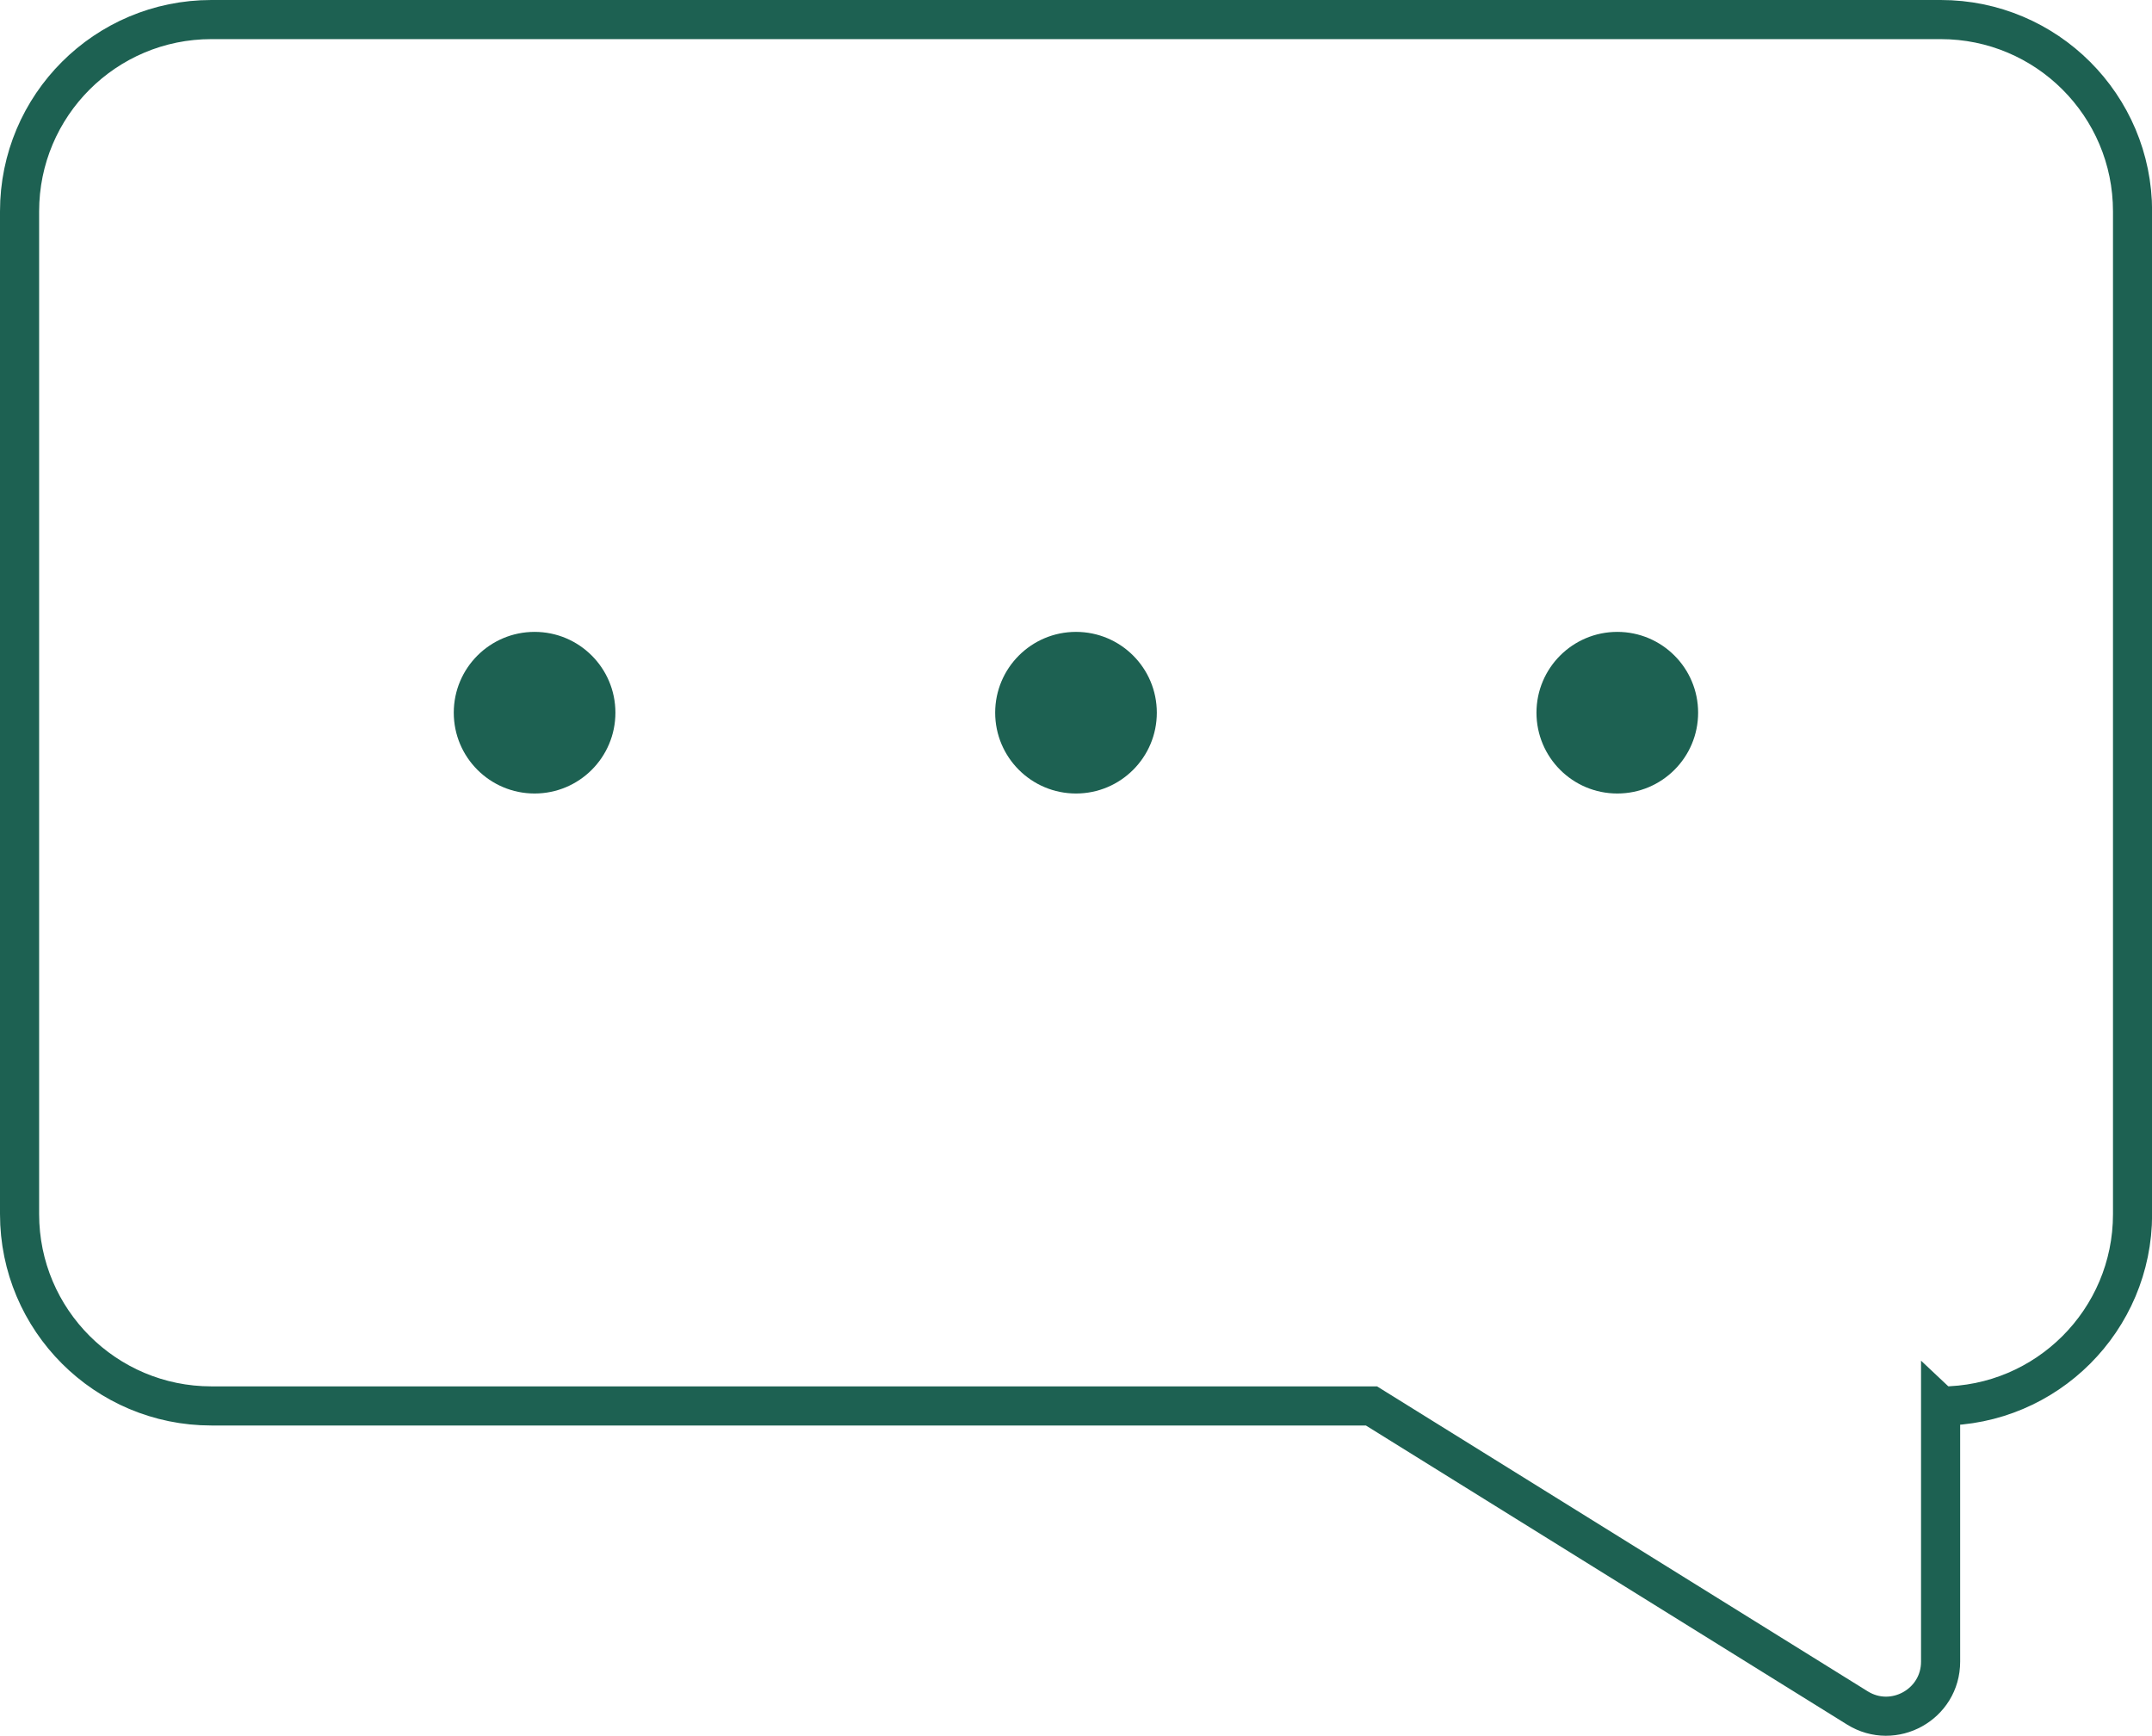
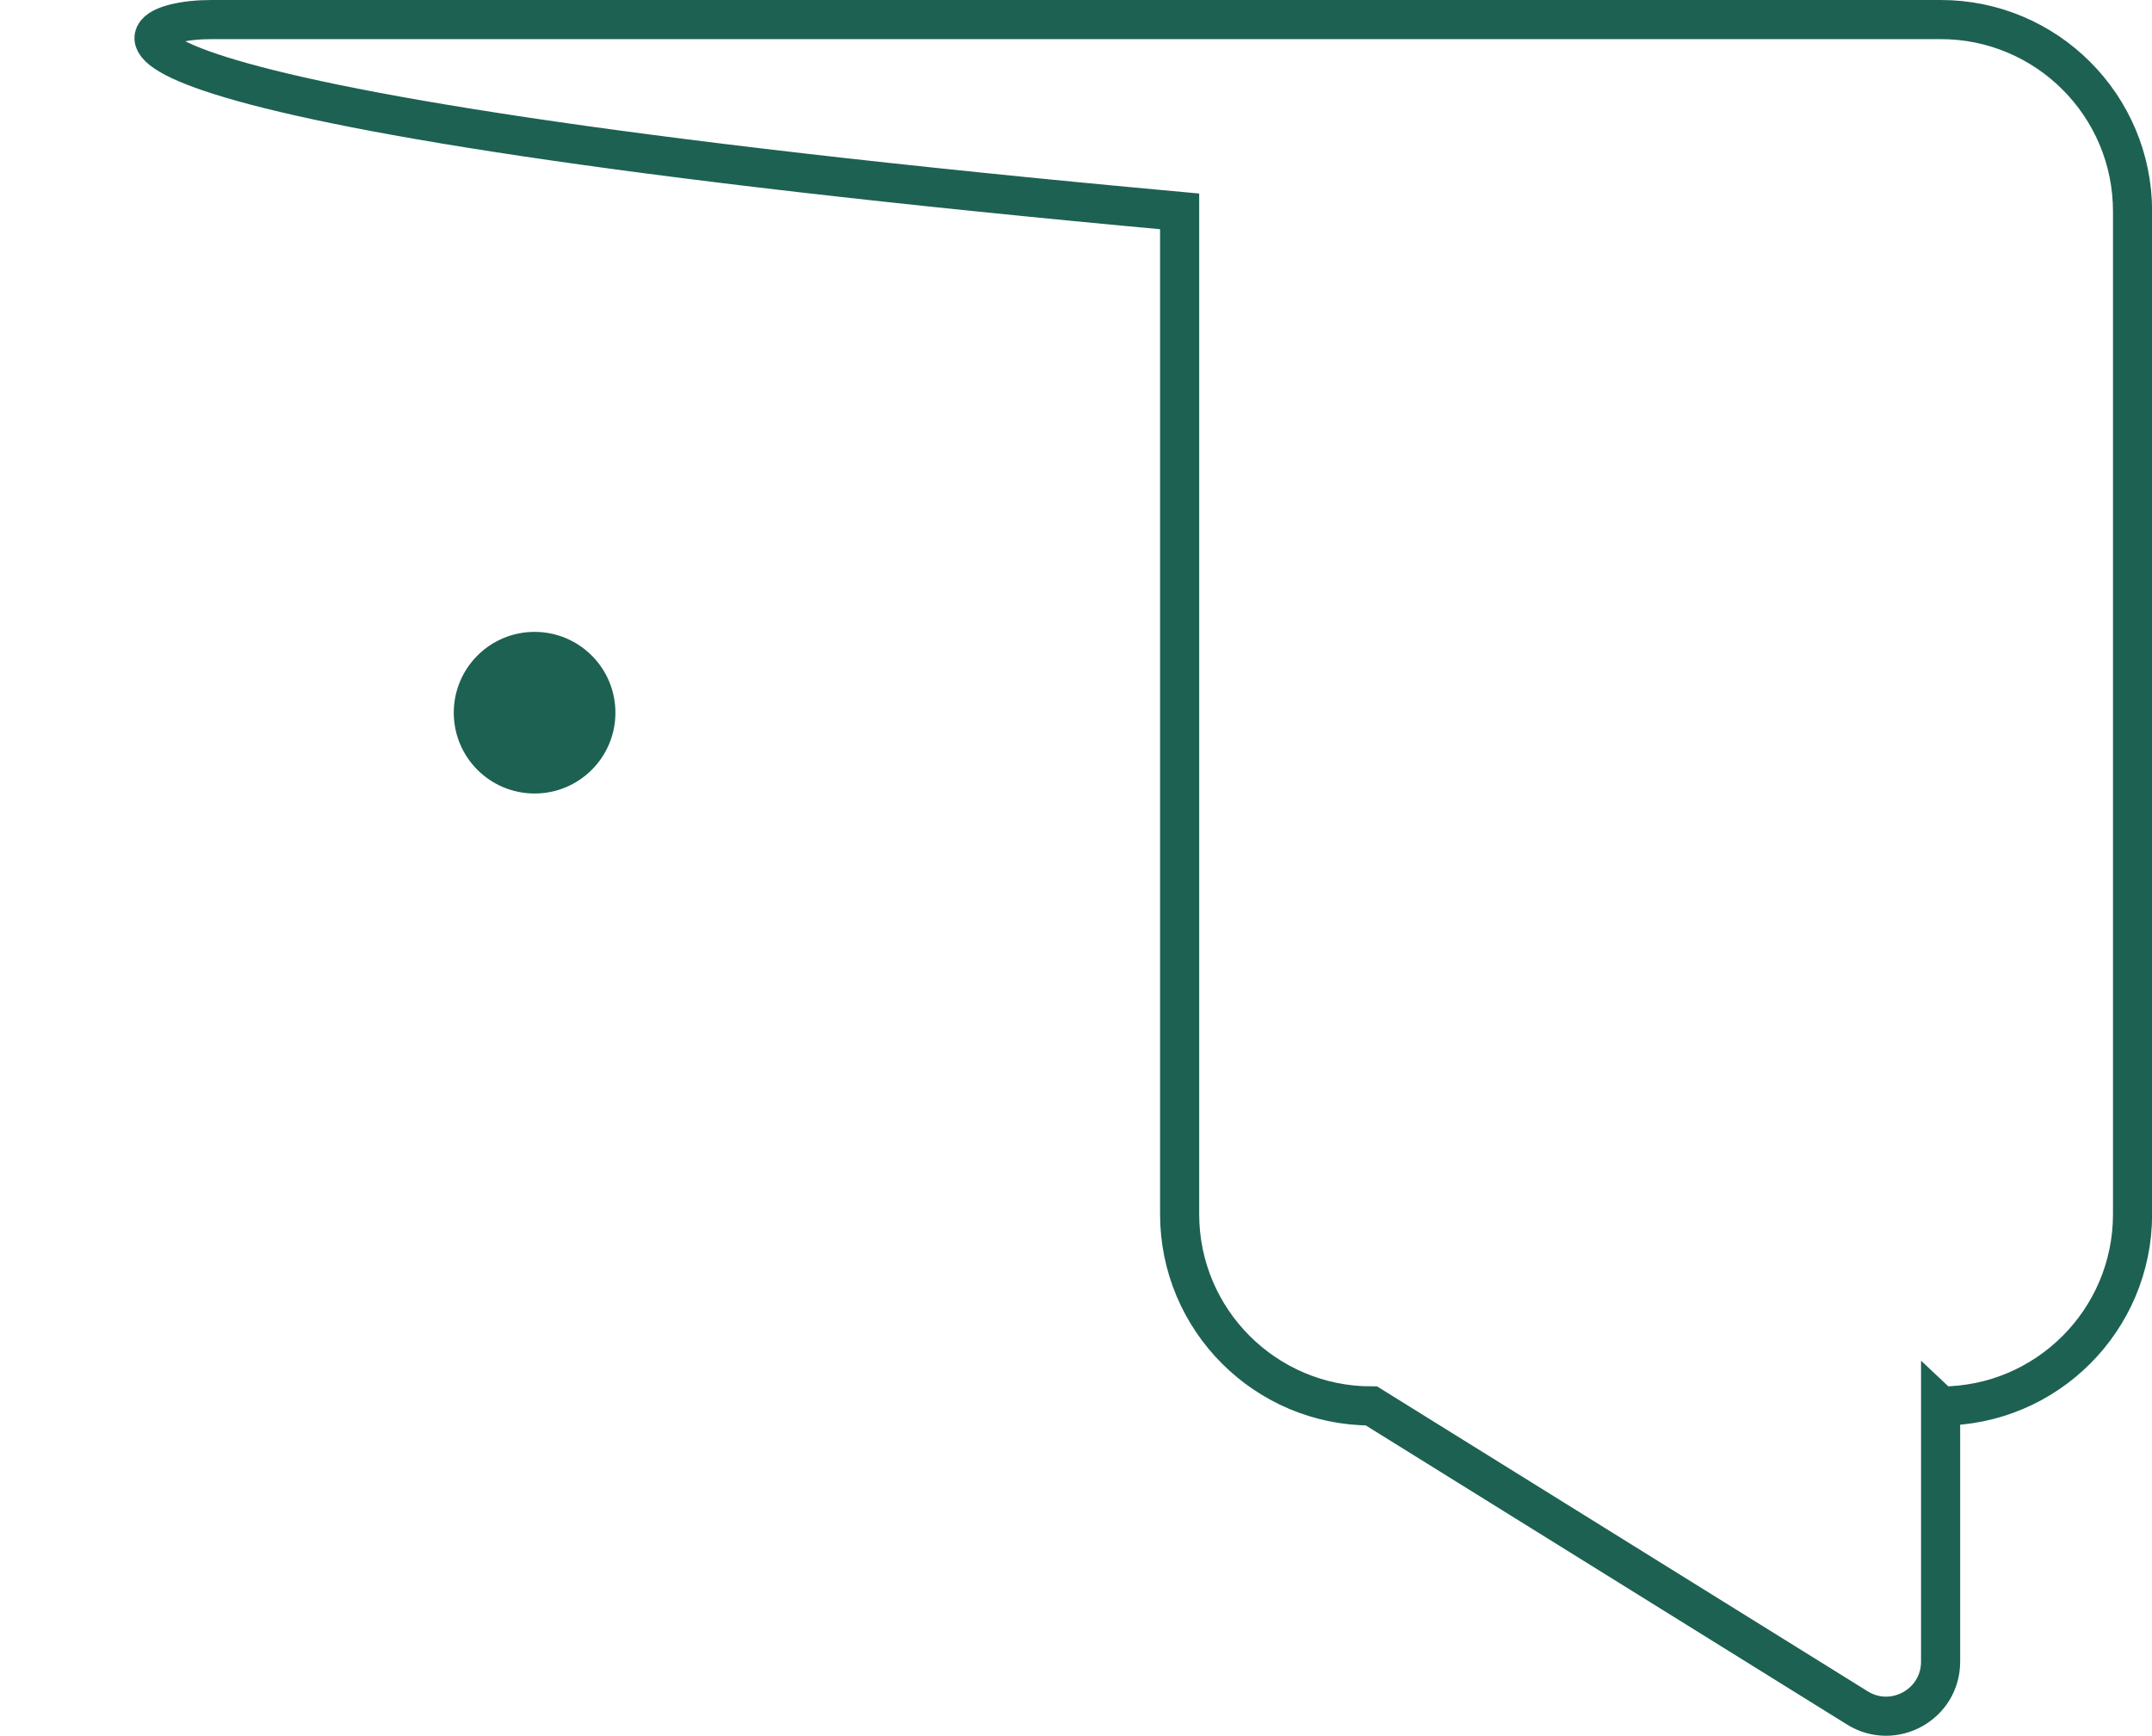
<svg xmlns="http://www.w3.org/2000/svg" id="Capa_2" viewBox="0 0 192.5 155.29">
  <defs>
    <style>.cls-1{fill:none;stroke:#1D6152;stroke-linecap:round;stroke-miterlimit:10;stroke-width:3.5px;}.cls-2{stroke-width:0px;fill:#1D6152}</style>
  </defs>
  <g id="Capa_1-2">
-     <path class="cls-1" d="m173.59,125.78h0v22.88c0,3.82-4.2,6.15-7.44,4.14l-43.47-27.02H18.91c-9.47,0-17.16-7.68-17.16-17.16V18.91C1.75,9.43,9.43,1.75,18.91,1.75h154.69c9.47,0,17.16,7.68,17.16,17.16v89.72c0,9.47-7.68,17.16-17.16,17.16Z" />
+     <path class="cls-1" d="m173.59,125.78h0v22.88c0,3.82-4.2,6.15-7.44,4.14l-43.47-27.02c-9.47,0-17.16-7.68-17.16-17.16V18.91C1.75,9.43,9.43,1.75,18.91,1.75h154.69c9.47,0,17.16,7.68,17.16,17.16v89.72c0,9.47-7.68,17.16-17.16,17.16Z" />
    <circle class="cls-2" cx="47.82" cy="63.76" r="7.23" />
-     <circle class="cls-2" cx="96.25" cy="63.76" r="7.23" />
-     <circle class="cls-2" cx="144.67" cy="63.76" r="7.23" />
  </g>
</svg>